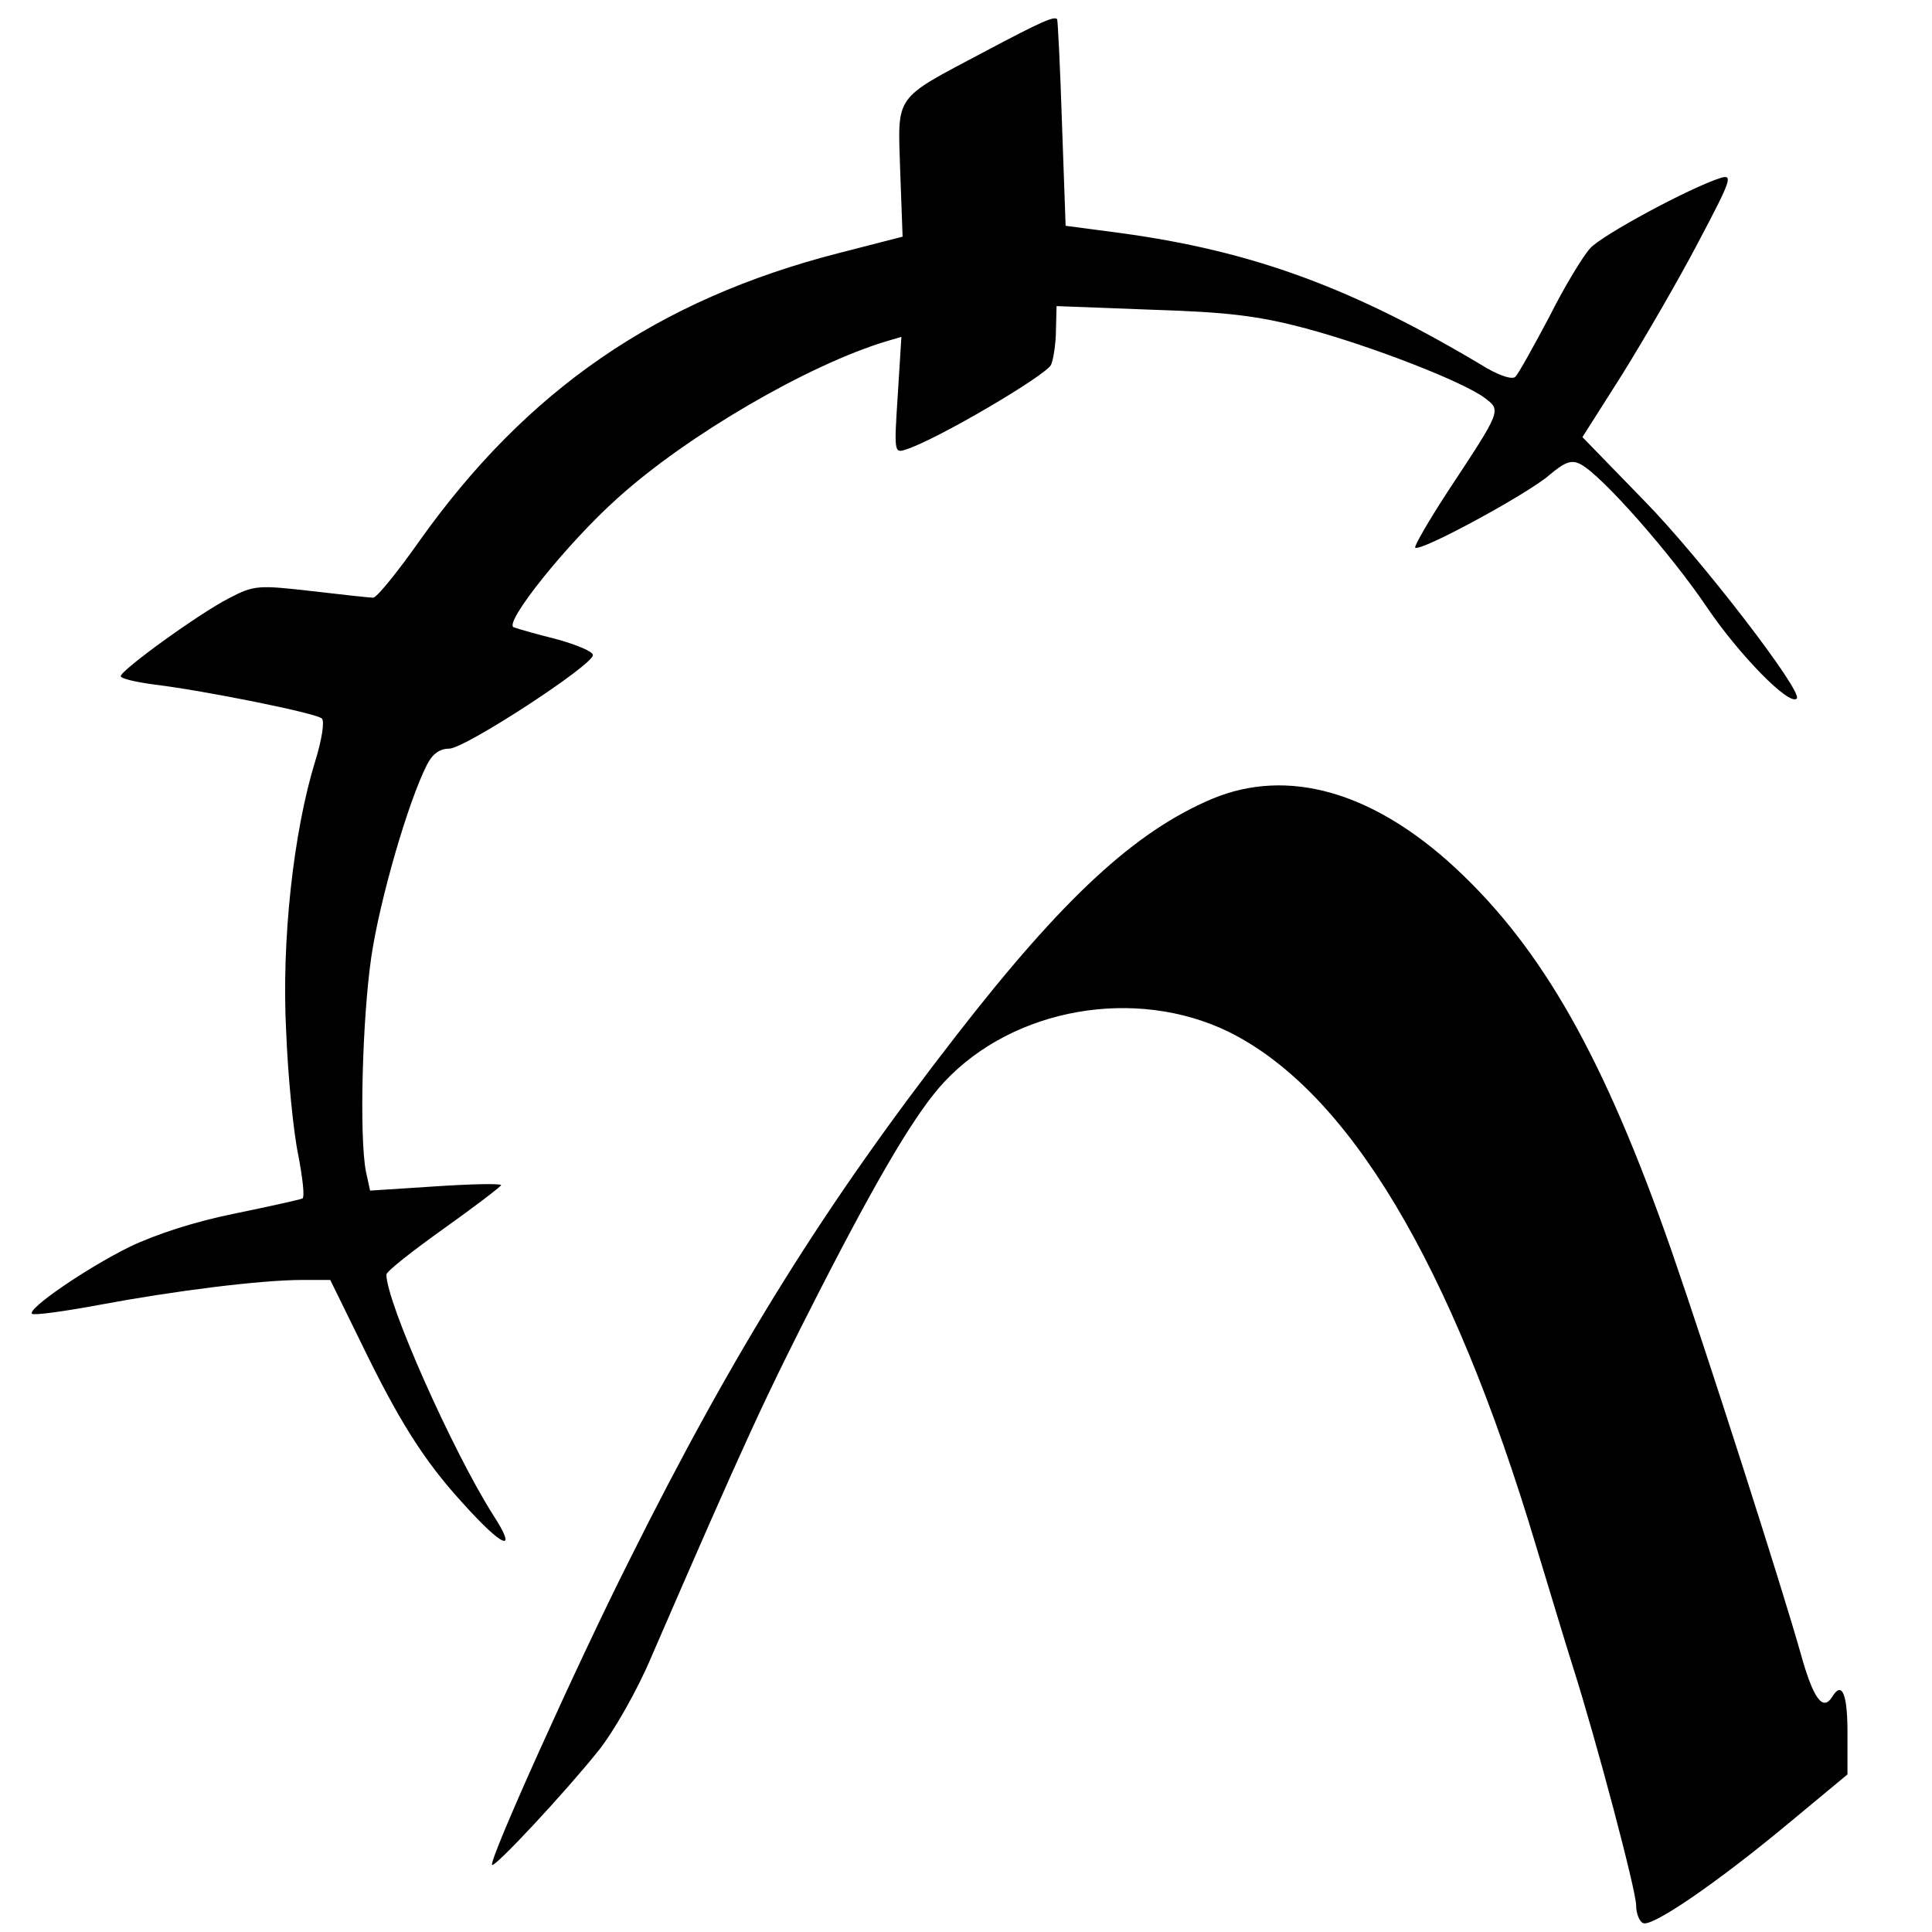
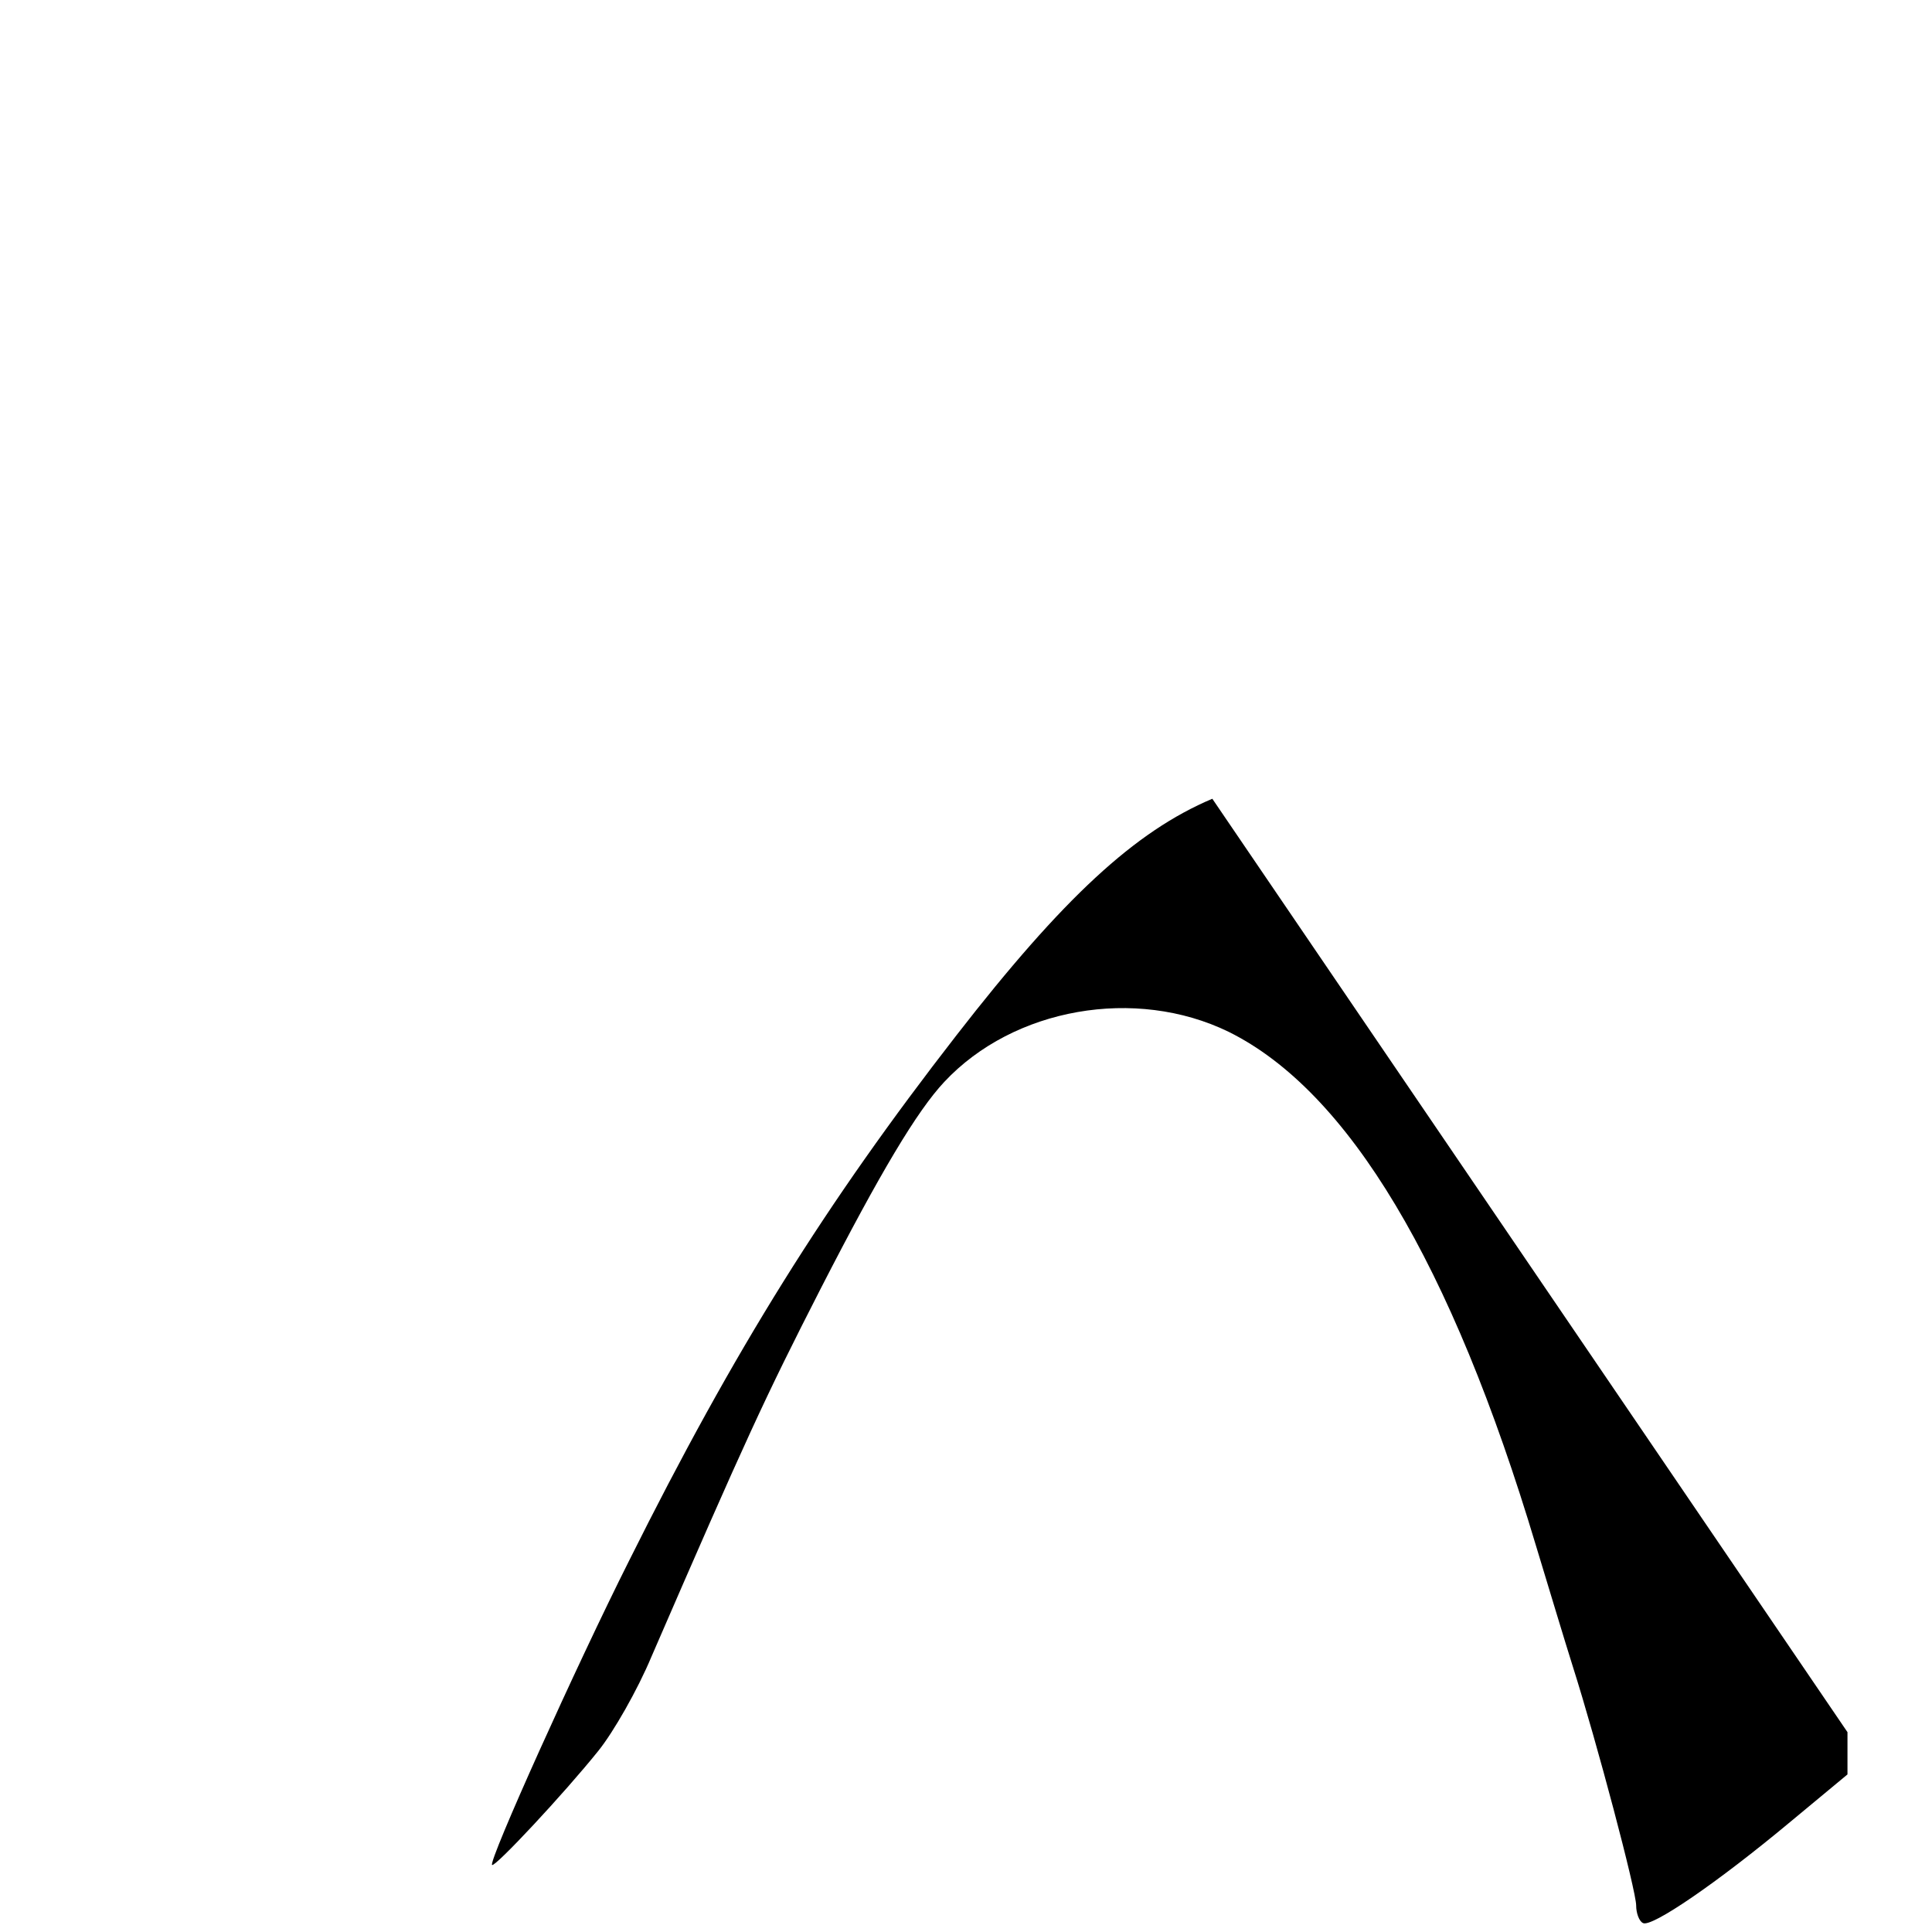
<svg xmlns="http://www.w3.org/2000/svg" version="1.0" width="320pt" height="320pt" viewBox="0 0 320 320" preserveAspectRatio="xMidYMid meet">
  <g transform="translate(0,320) scale(0.1,-0.1)" fill="#000000" stroke="none">
-     <path d="M1630 3114 c-151 -80 -143 -69 -139 -197 l4 -109 -105 -27 c-301 -77 -518 -227 -696 -478 -36 -51 -70 -93 -76 -93 -5 0 -51 5 -102 11 -88 10 -95 10 -137 -12 -49 -25 -179 -119 -179 -129 0 -4 26 -10 57 -14 82 -10 266 -47 276 -56 5 -4 0 -36 -11 -71 -36 -117 -56 -297 -48 -448 3 -75 12 -166 20 -204 7 -37 11 -69 7 -72 -4 -2 -54 -13 -112 -25 -65 -13 -130 -34 -174 -55 -73 -36 -170 -103 -162 -111 3 -3 54 4 113 15 123 23 266 41 335 41 l46 0 51 -104 c62 -128 104 -195 167 -264 69 -77 94 -86 51 -20 -67 106 -176 351 -176 397 0 5 43 39 95 76 52 37 95 70 95 72 0 3 -49 2 -109 -2 l-108 -7 -7 32 c-11 58 -6 252 9 355 14 95 61 257 92 318 9 18 21 27 37 27 26 0 239 139 238 155 0 6 -27 17 -59 26 -32 8 -64 17 -72 20 -18 6 88 139 172 214 115 104 316 221 446 260 l24 7 -6 -96 c-6 -92 -6 -97 12 -91 50 15 235 124 242 141 4 10 8 36 8 58 l1 39 158 -6 c126 -4 176 -10 255 -31 108 -29 260 -88 296 -115 28 -21 28 -20 -61 -155 -32 -49 -56 -91 -54 -93 8 -8 188 90 222 120 26 22 37 26 52 18 35 -18 151 -150 210 -238 53 -78 136 -163 148 -150 11 11 -159 232 -252 327 l-103 106 66 104 c36 58 93 156 126 219 55 104 58 113 36 106 -50 -16 -195 -94 -215 -116 -12 -13 -43 -64 -68 -114 -26 -49 -51 -94 -56 -99 -5 -5 -24 1 -47 14 -221 133 -387 194 -607 224 l-91 12 -6 169 c-3 94 -7 171 -8 173 -4 6 -25 -3 -121 -54z" />
-     <path d="M2008 1877 c-128 -54 -247 -164 -424 -392 -216 -278 -367 -519 -542 -870 -87 -173 -233 -497 -227 -504 5 -4 119 118 176 189 25 31 65 101 88 156 157 362 188 429 280 609 99 193 160 295 205 343 115 123 317 158 471 83 198 -98 369 -383 509 -851 21 -69 48 -159 61 -200 40 -126 105 -372 105 -396 0 -13 5 -26 11 -29 13 -9 124 67 245 168 l94 78 0 70 c0 63 -9 85 -25 59 -16 -26 -32 -3 -53 73 -32 113 -153 491 -214 667 -111 318 -213 498 -357 632 -137 127 -278 167 -403 115z" />
+     <path d="M2008 1877 c-128 -54 -247 -164 -424 -392 -216 -278 -367 -519 -542 -870 -87 -173 -233 -497 -227 -504 5 -4 119 118 176 189 25 31 65 101 88 156 157 362 188 429 280 609 99 193 160 295 205 343 115 123 317 158 471 83 198 -98 369 -383 509 -851 21 -69 48 -159 61 -200 40 -126 105 -372 105 -396 0 -13 5 -26 11 -29 13 -9 124 67 245 168 l94 78 0 70 z" />
  </g>
</svg>